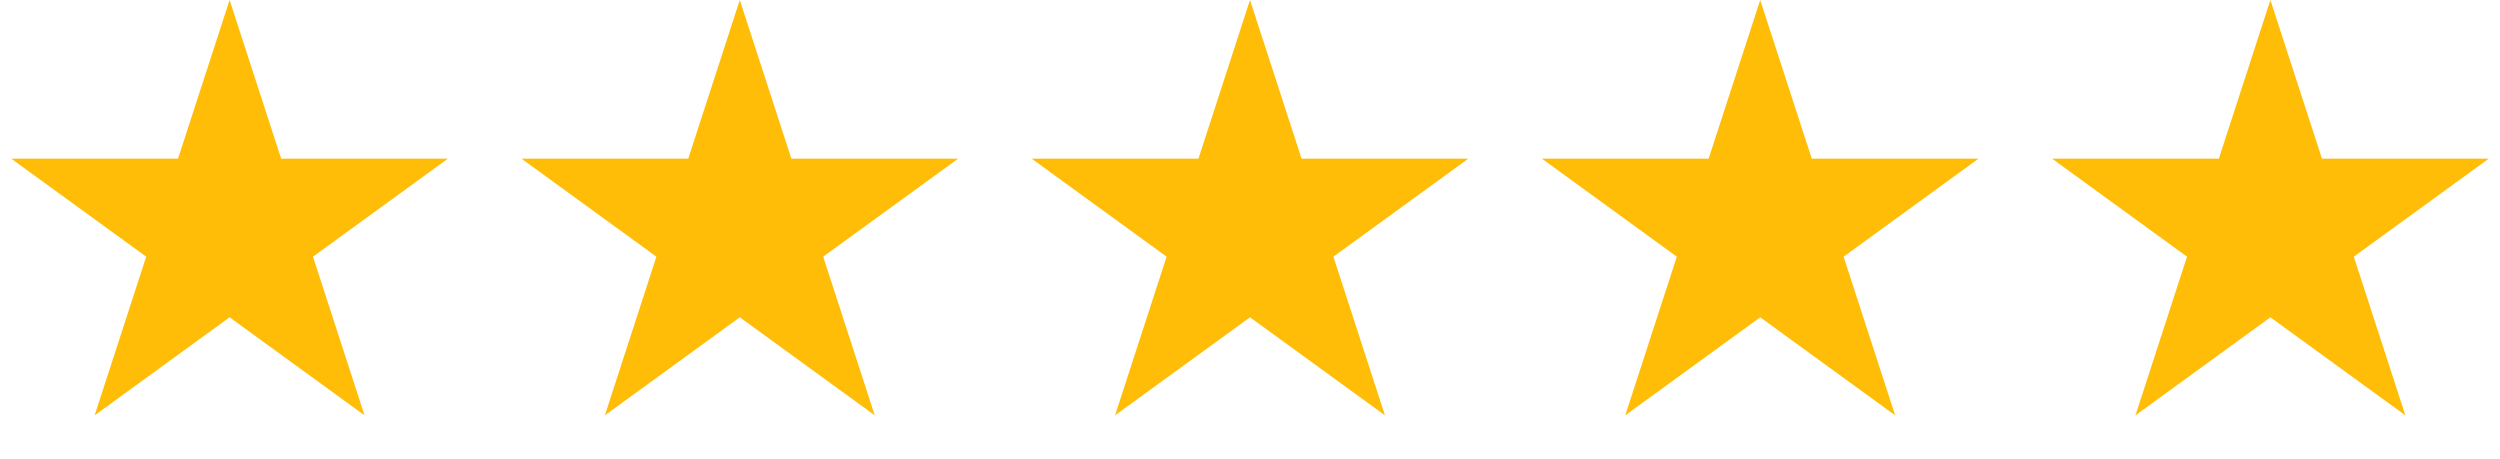
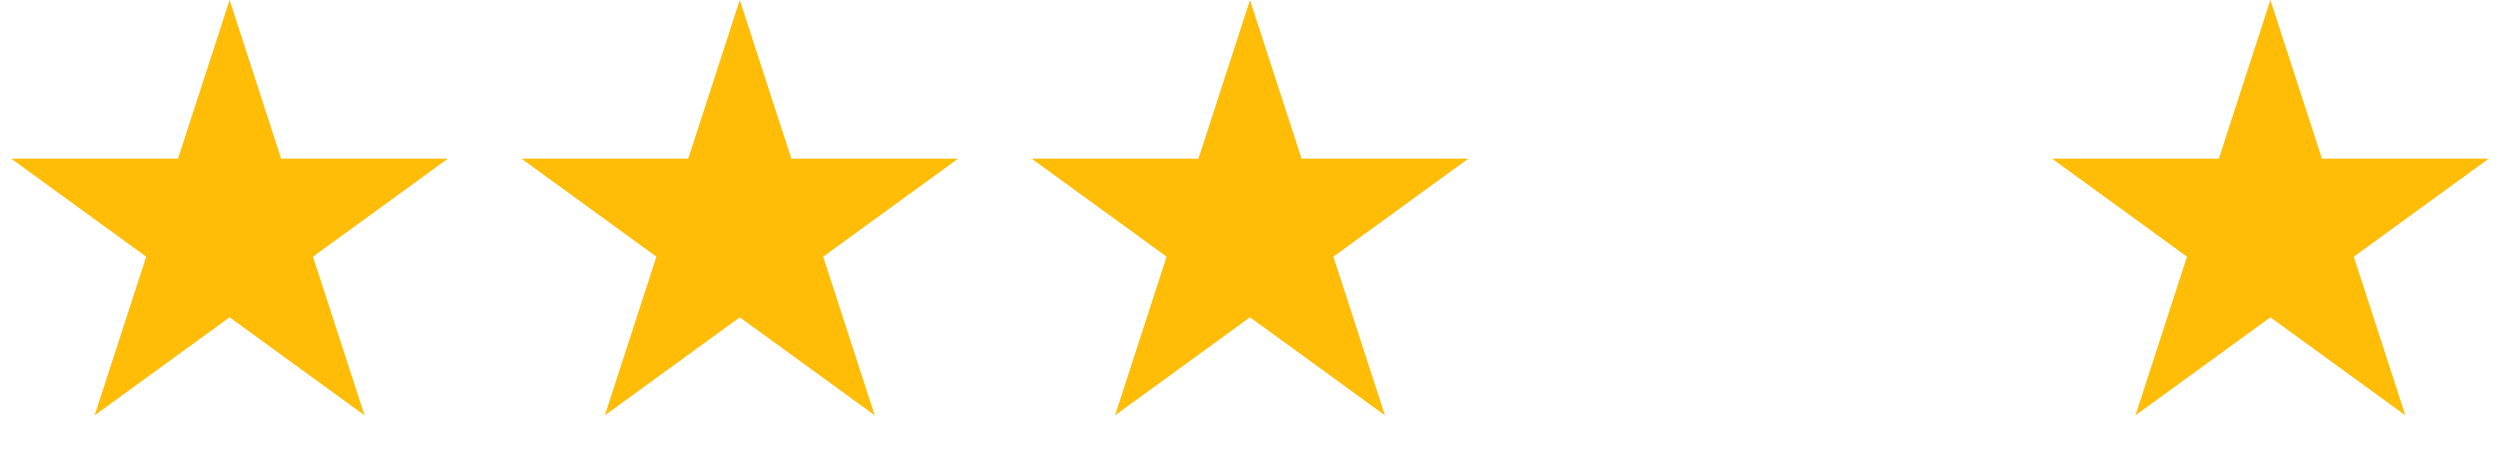
<svg xmlns="http://www.w3.org/2000/svg" width="98" height="18" viewBox="0 0 98 18" fill="none">
  <path d="M9 0L11.021 6.219H17.559L12.269 10.062L14.29 16.281L9 12.438L3.71 16.281L5.731 10.062L0.44 6.219H6.979L9 0Z" fill="#FFBD07" />
  <path d="M29 0L31.021 6.219H37.559L32.269 10.062L34.29 16.281L29 12.438L23.71 16.281L25.731 10.062L20.441 6.219H26.979L29 0Z" fill="#FFBD07" />
  <path d="M49 0L51.021 6.219H57.559L52.269 10.062L54.29 16.281L49 12.438L43.71 16.281L45.731 10.062L40.441 6.219H46.979L49 0Z" fill="#FFBD07" />
-   <path d="M69 0L71.021 6.219H77.559L72.269 10.062L74.29 16.281L69 12.438L63.71 16.281L65.731 10.062L60.441 6.219H66.979L69 0Z" fill="#FFBD07" />
  <path d="M89 0L91.021 6.219H97.559L92.269 10.062L94.29 16.281L89 12.438L83.71 16.281L85.731 10.062L80.441 6.219H86.979L89 0Z" fill="#FFBD07" />
</svg>